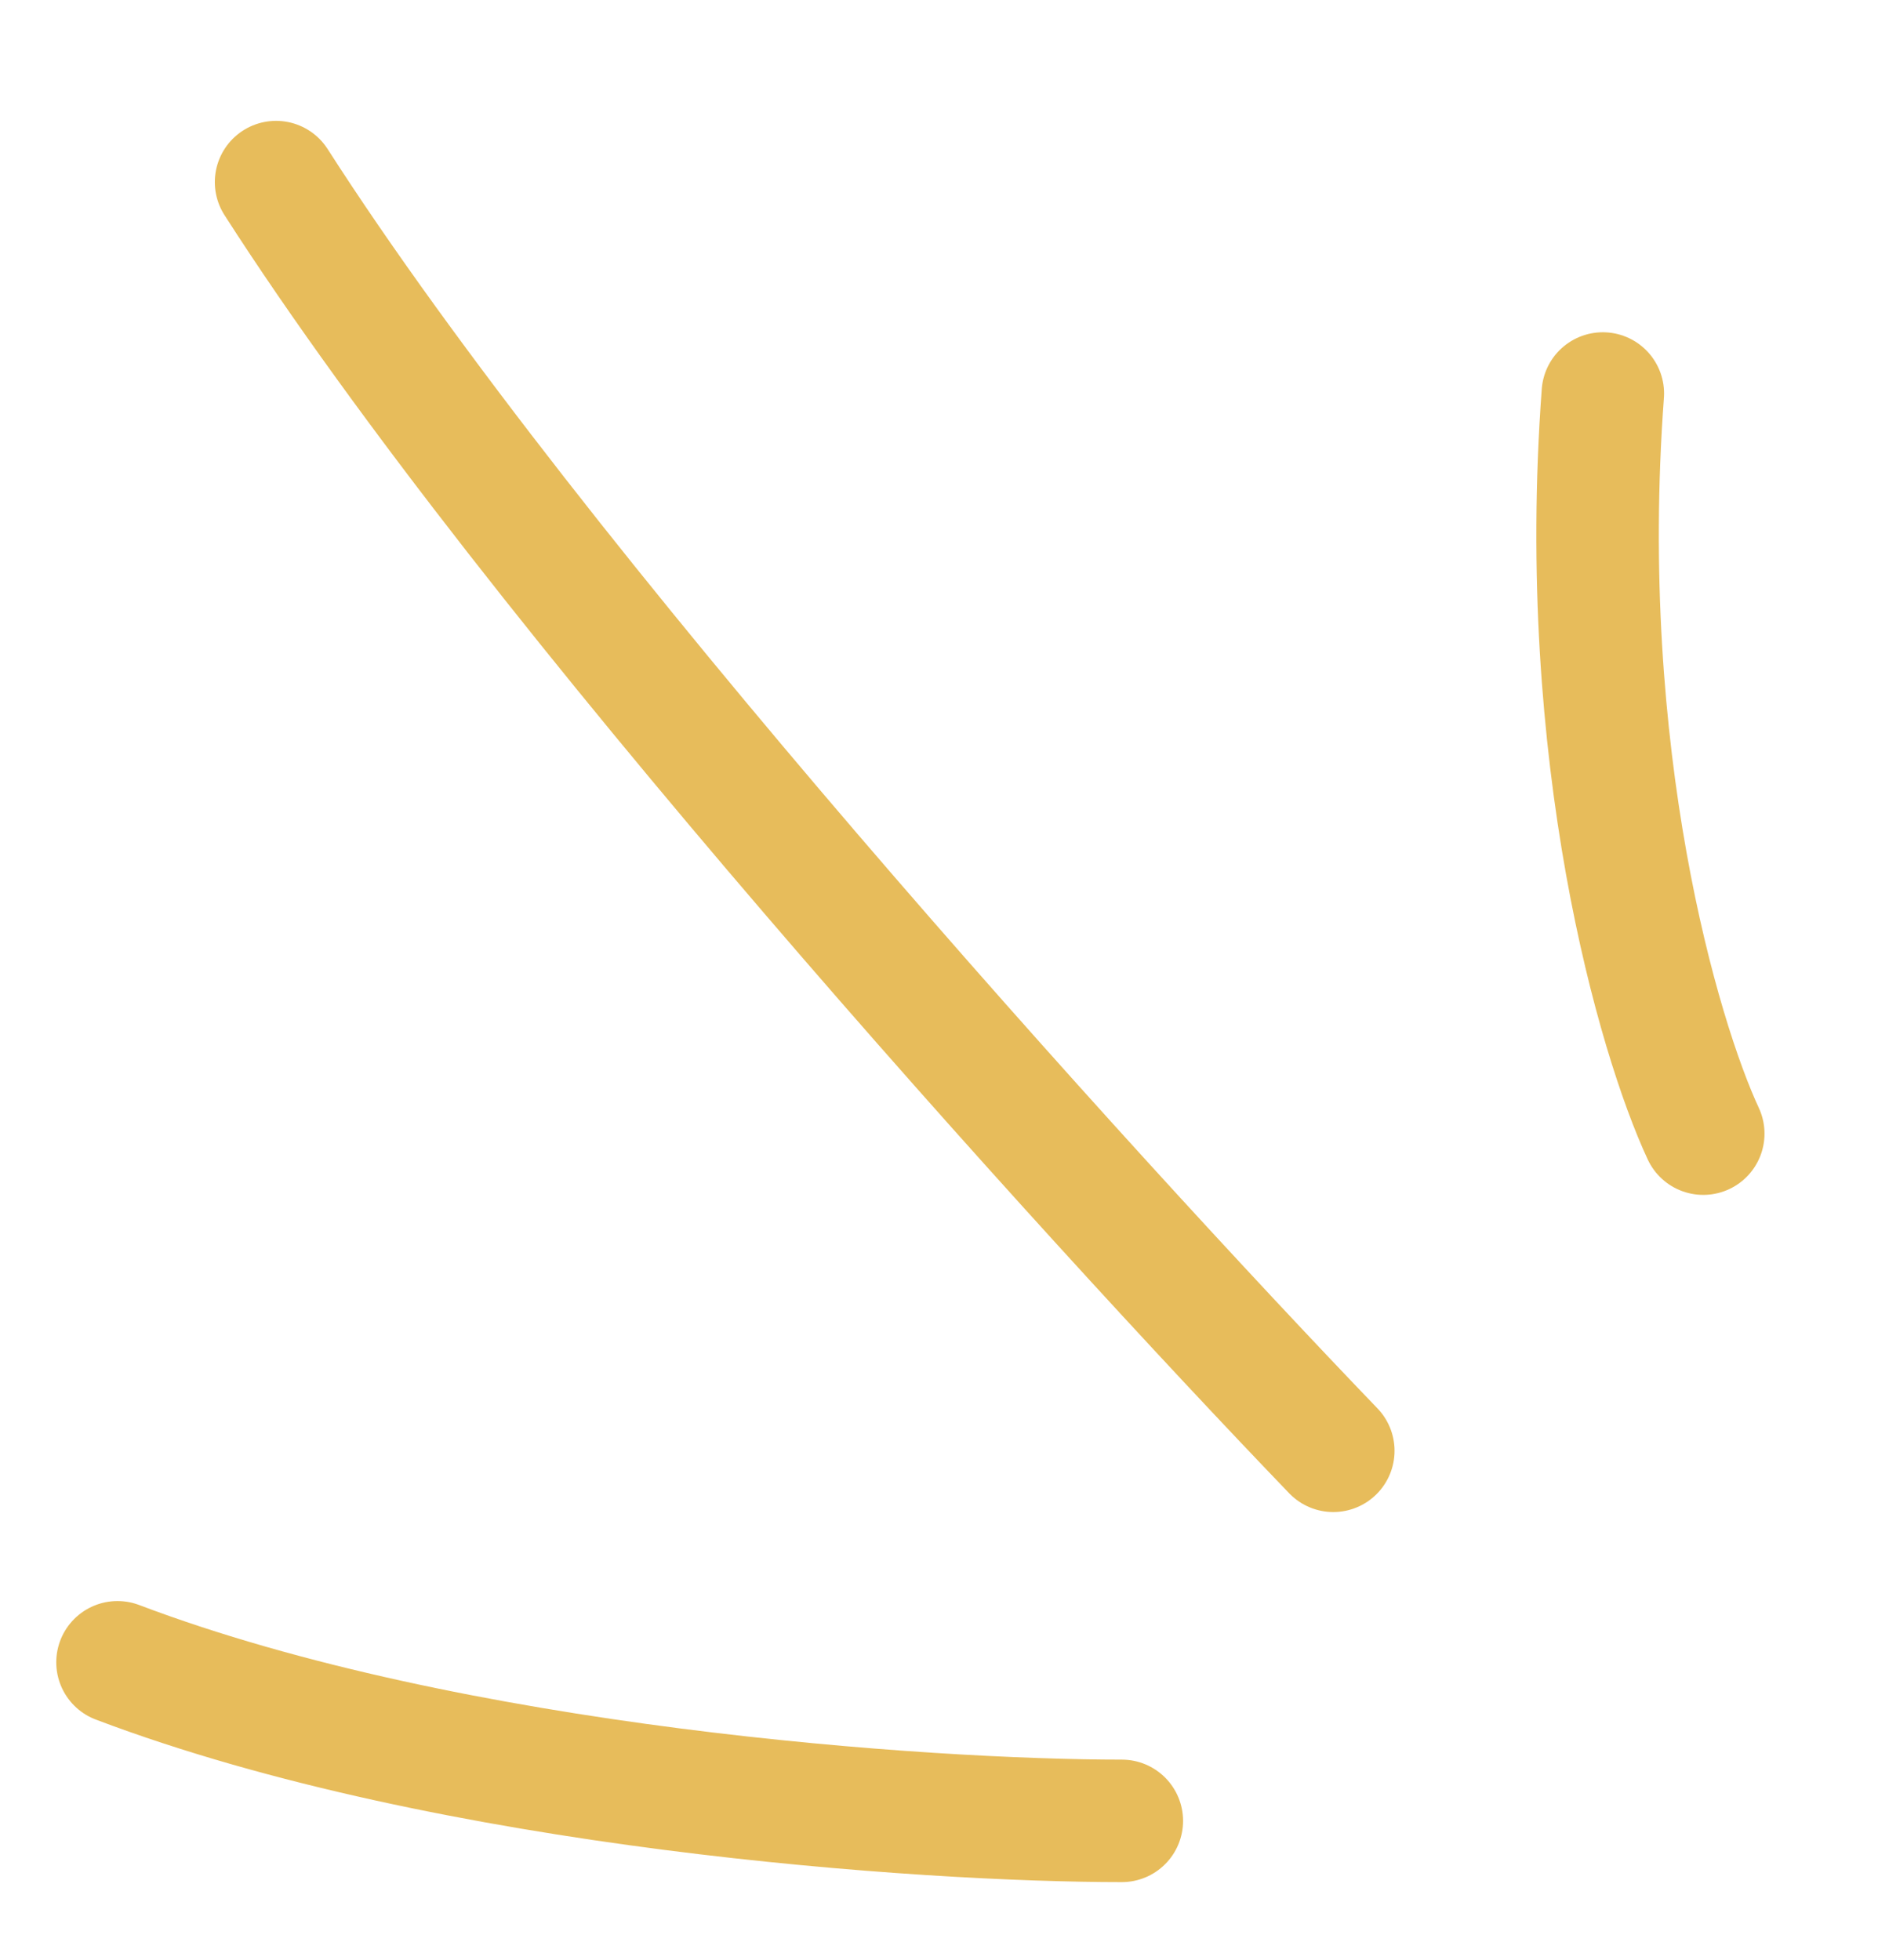
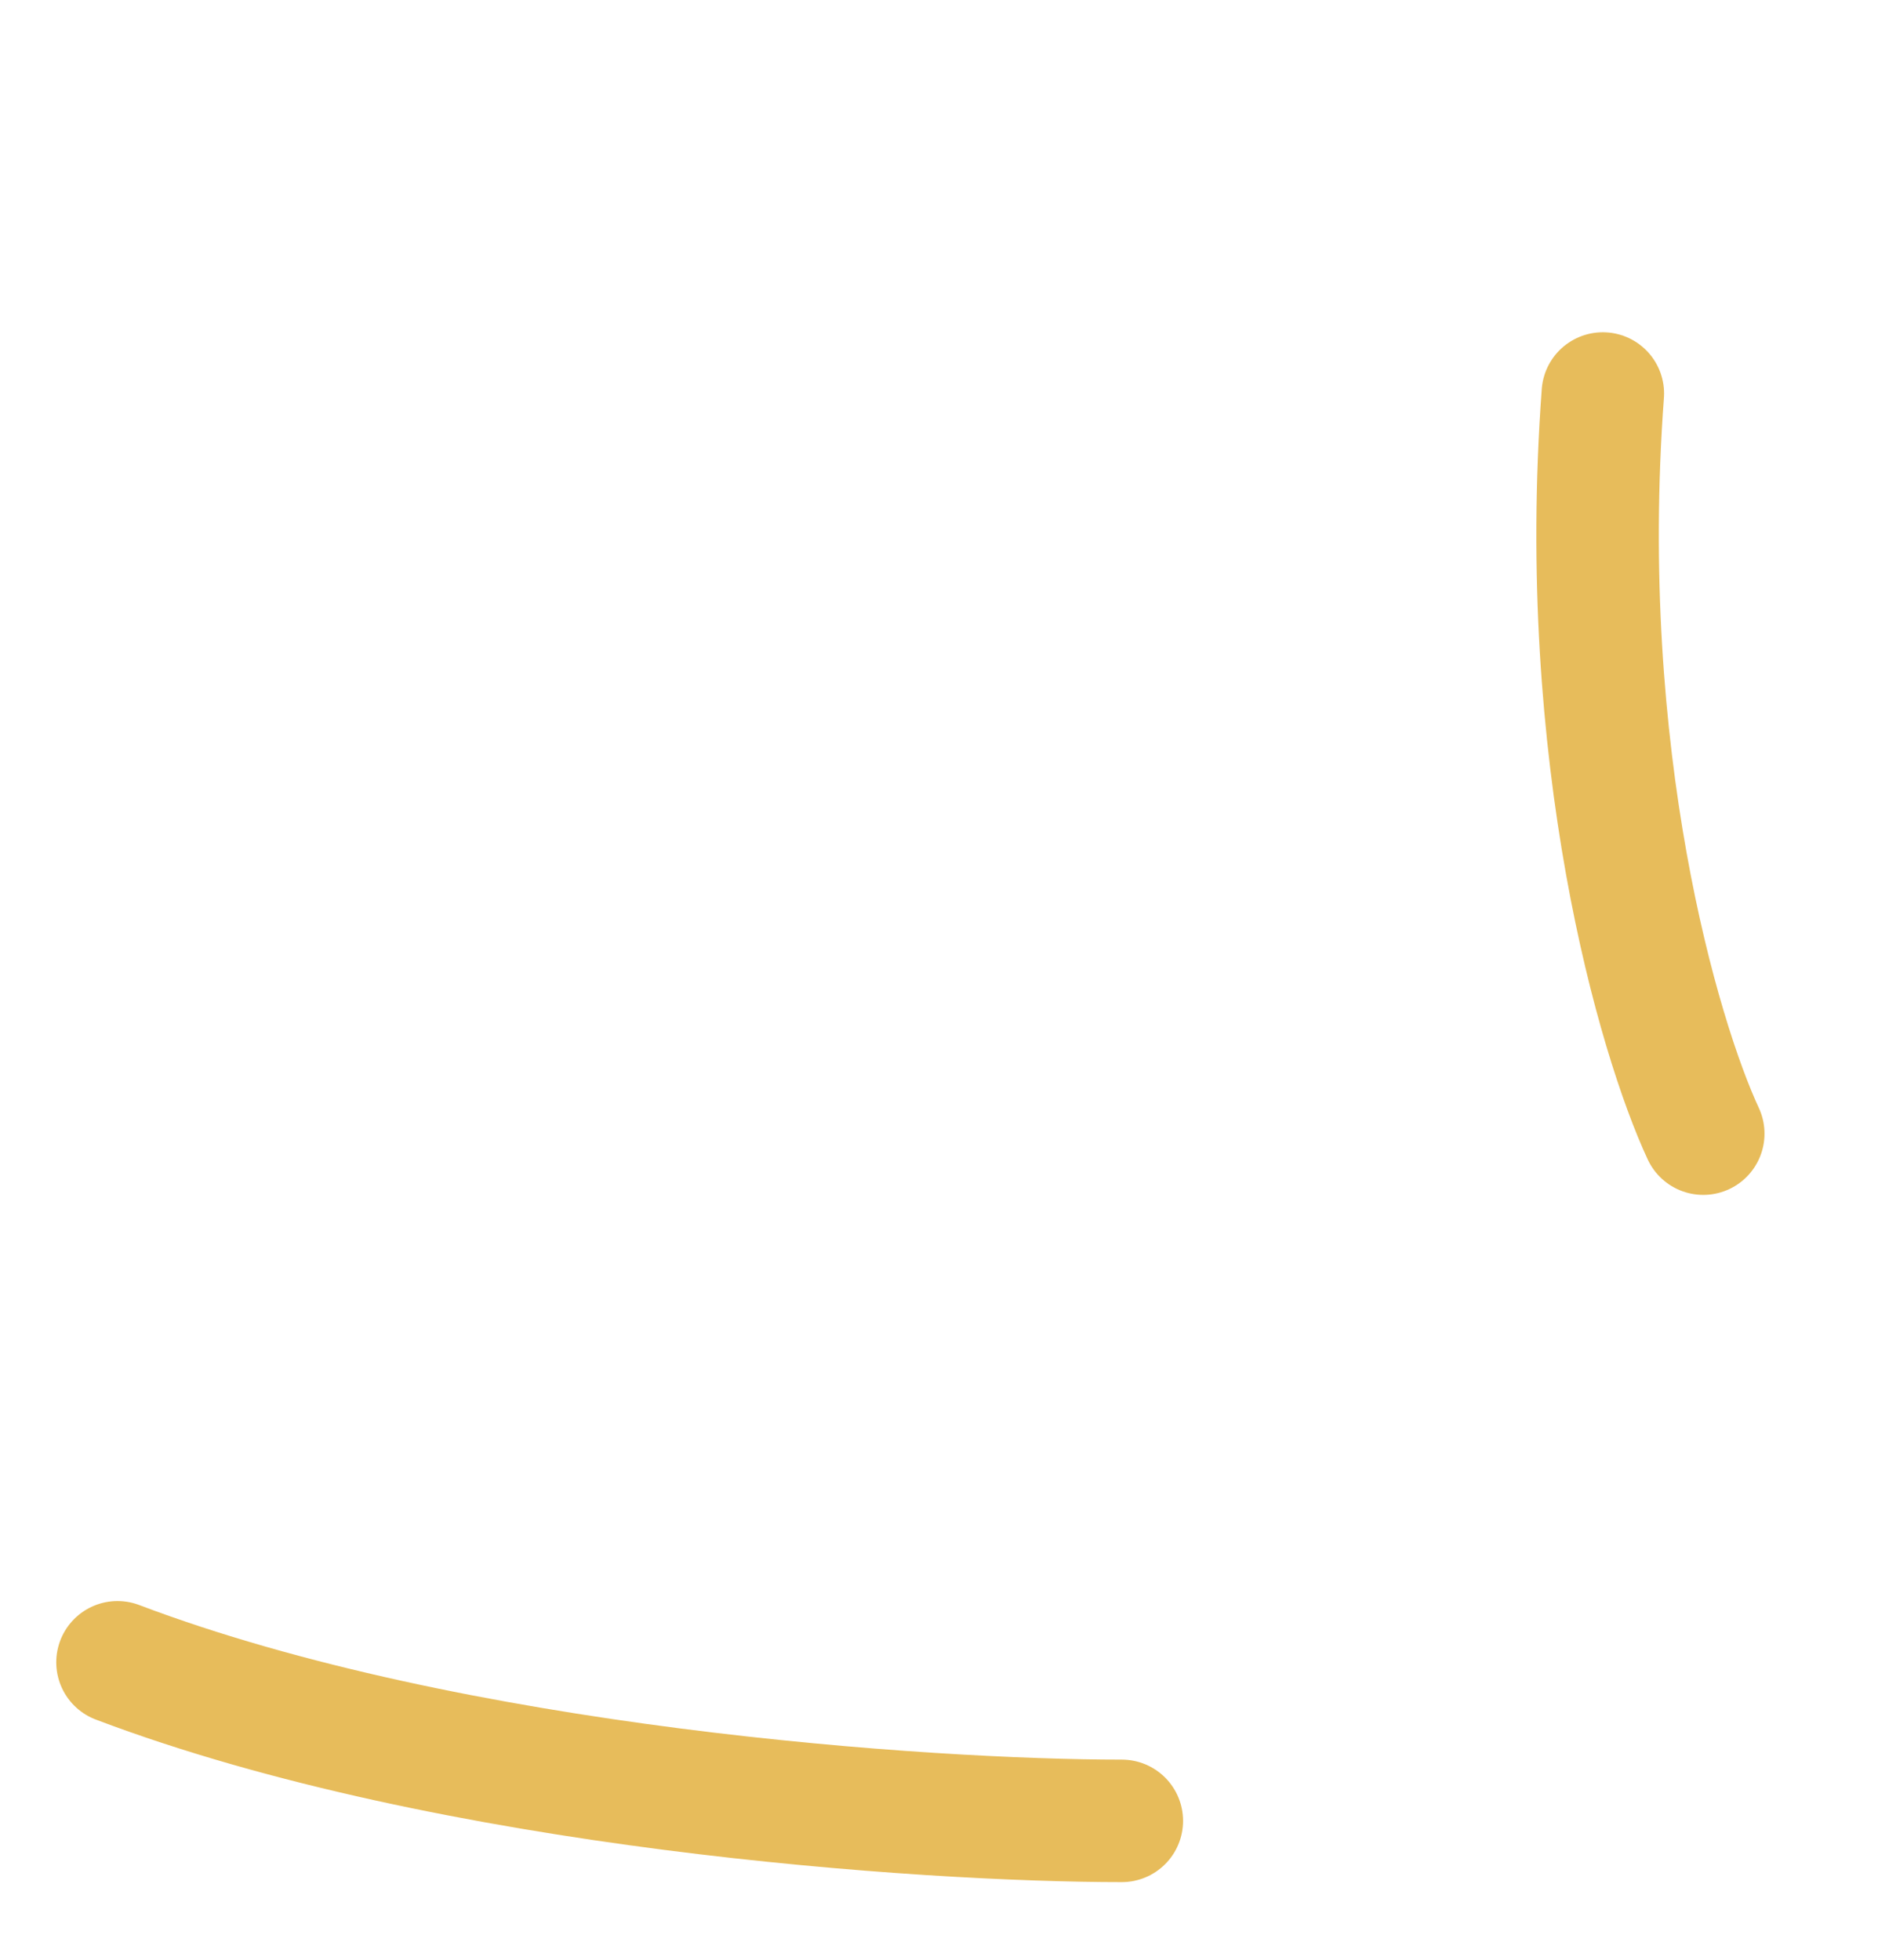
<svg xmlns="http://www.w3.org/2000/svg" width="23" height="24" viewBox="0 0 23 24" fill="none">
  <path d="M13.739 22.299C11.347 22.299 5.539 21.91 1.439 20.357" stroke="#E7BC5B" stroke-width="1.5" stroke-linecap="round" />
  <path d="M20.86 13.883C20.313 12.708 19.302 9.25 19.63 4.819" stroke="#E7BC5B" stroke-width="1.5" stroke-linecap="round" />
-   <path d="M16.329 17.767C13.341 14.66 6.568 7.202 3.381 2.23" stroke="#E7BC5B" stroke-width="1.5" stroke-linecap="round" />
</svg>